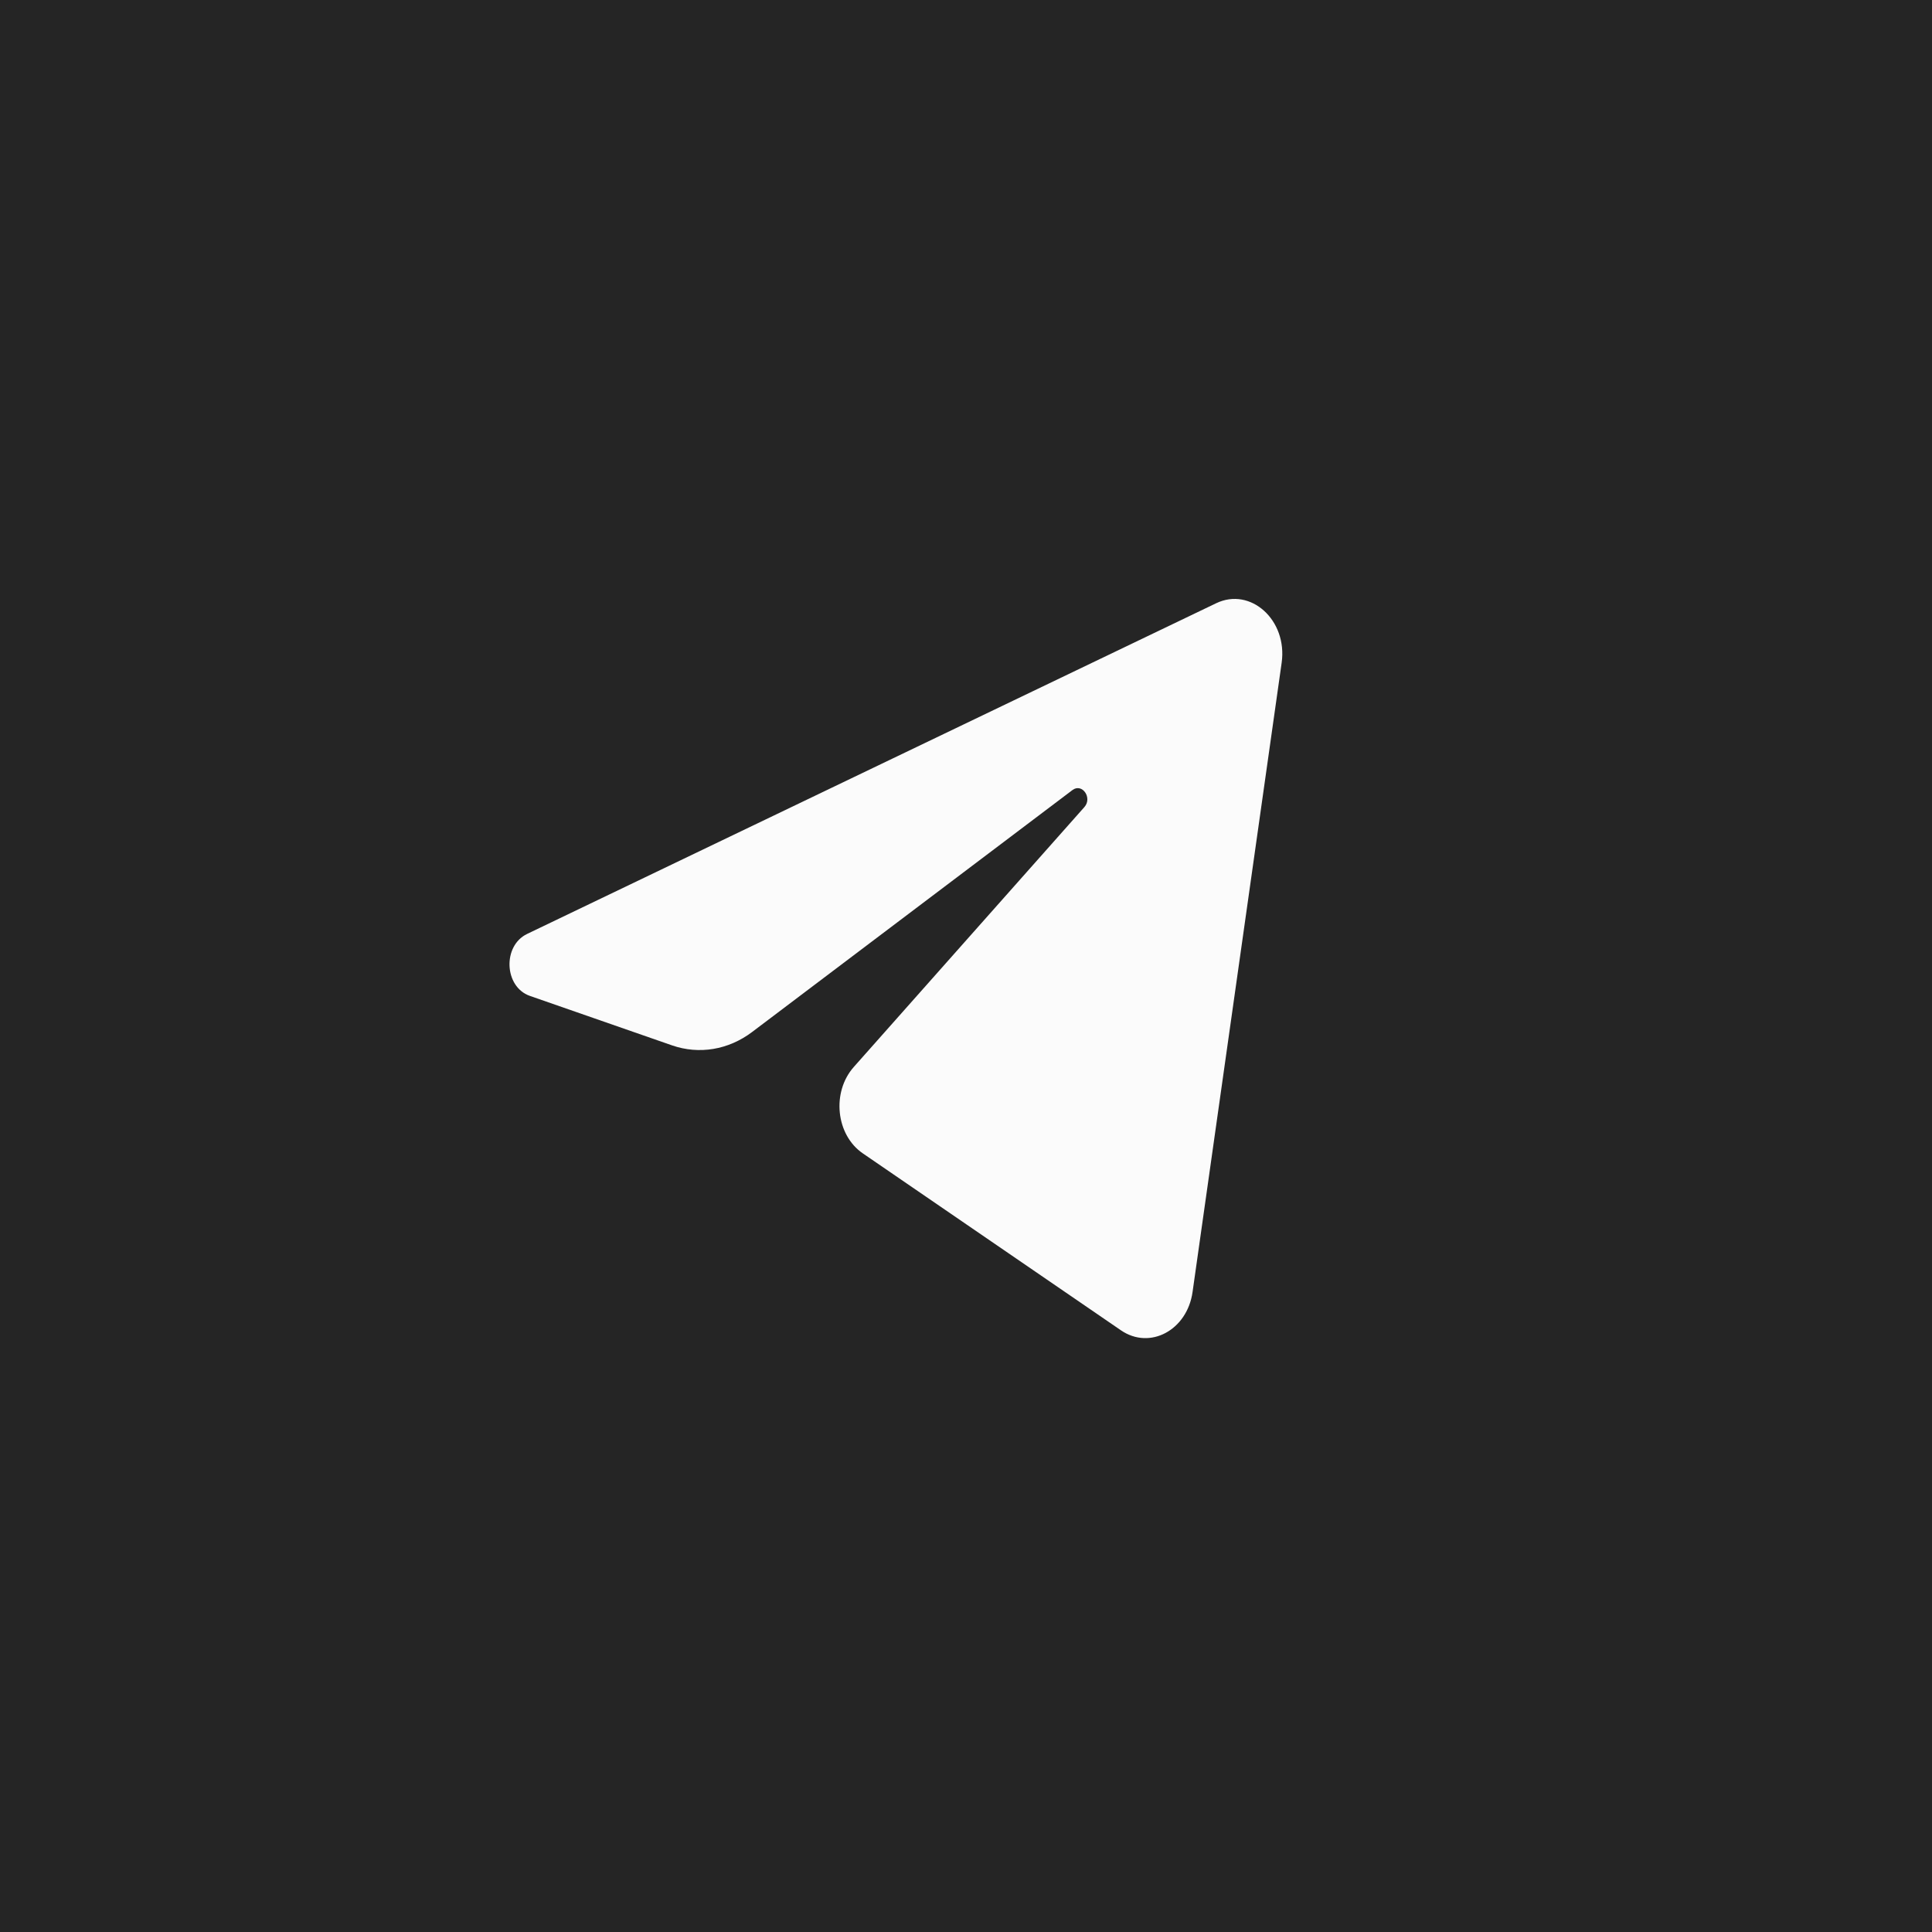
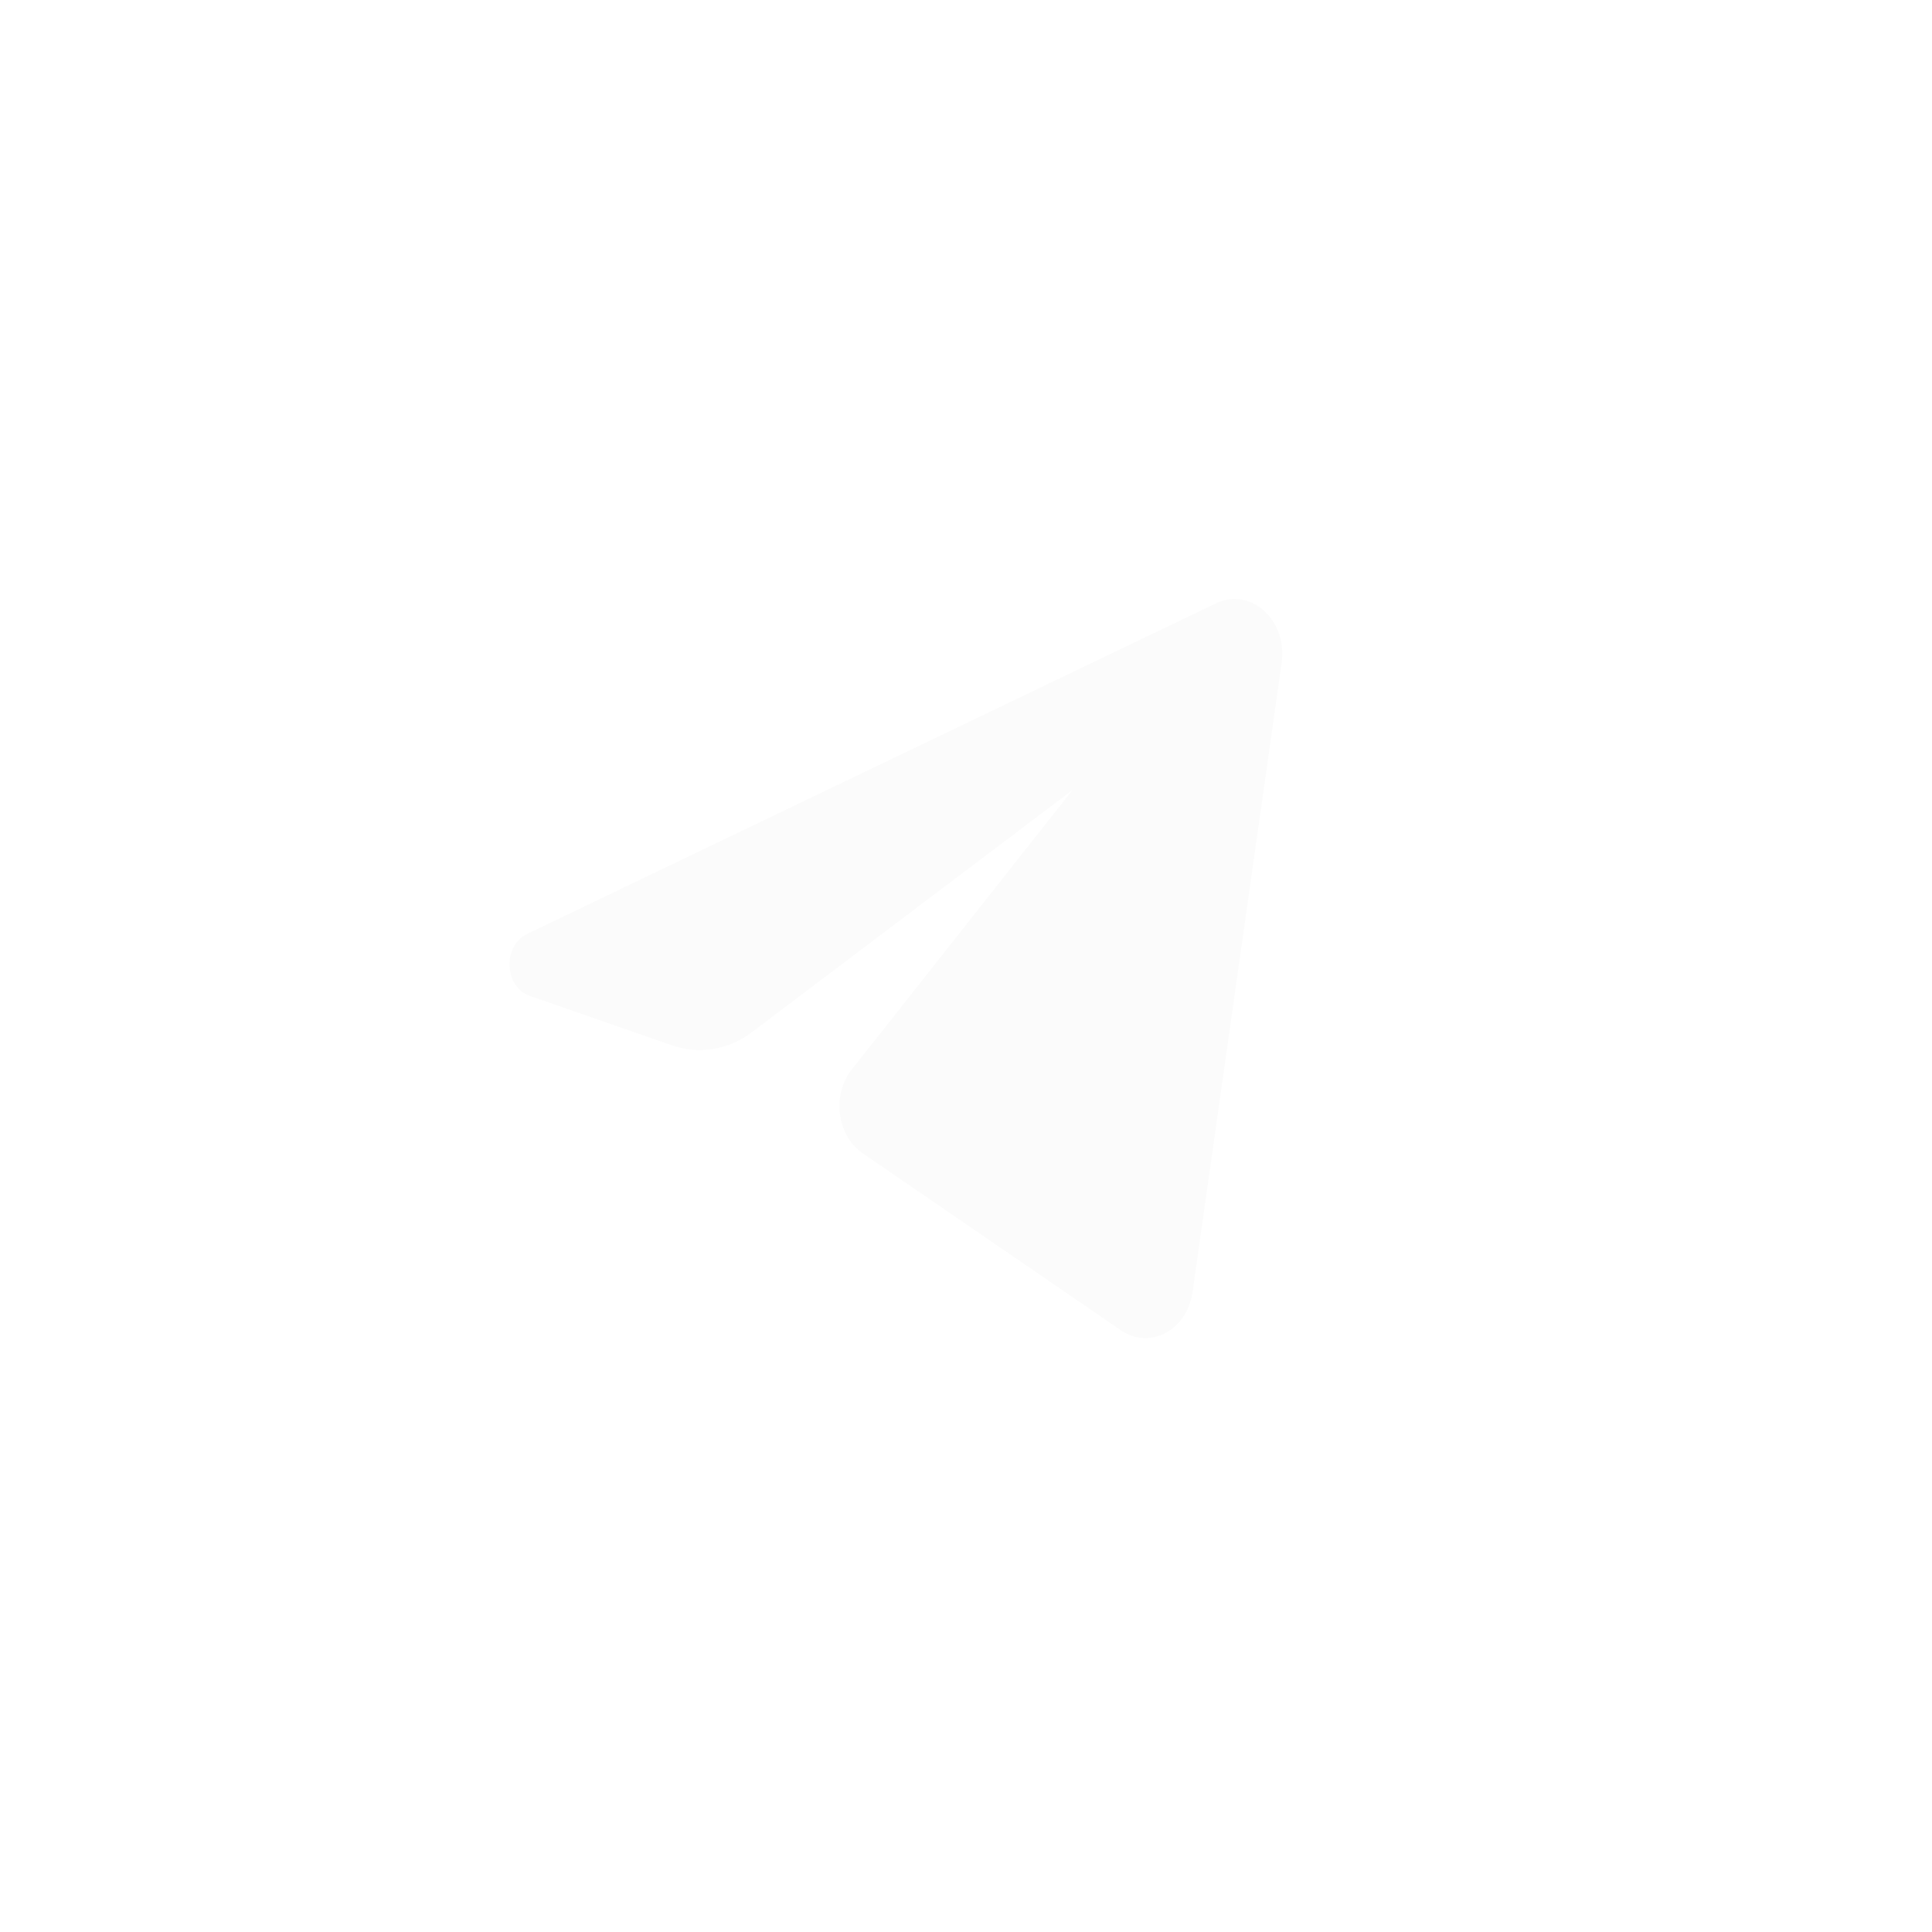
<svg xmlns="http://www.w3.org/2000/svg" width="60" height="60" viewBox="0 0 60 60" fill="none">
-   <rect width="60" height="60" fill="#252525" />
-   <path d="M39.803 20.582C39.99 19.261 38.841 18.219 37.767 18.735L16.37 29.004C15.6 29.374 15.656 30.649 16.455 30.928L20.868 32.464C21.71 32.757 22.622 32.605 23.357 32.05L33.306 24.536C33.606 24.31 33.933 24.776 33.676 25.065L26.515 33.136C25.821 33.919 25.959 35.245 26.794 35.818L34.812 41.314C35.711 41.931 36.868 41.312 37.036 40.124L39.803 20.582Z" fill="#FBFBFB" />
+   <path d="M39.803 20.582C39.99 19.261 38.841 18.219 37.767 18.735L16.37 29.004C15.6 29.374 15.656 30.649 16.455 30.928L20.868 32.464C21.71 32.757 22.622 32.605 23.357 32.05L33.306 24.536L26.515 33.136C25.821 33.919 25.959 35.245 26.794 35.818L34.812 41.314C35.711 41.931 36.868 41.312 37.036 40.124L39.803 20.582Z" fill="#FBFBFB" />
</svg>